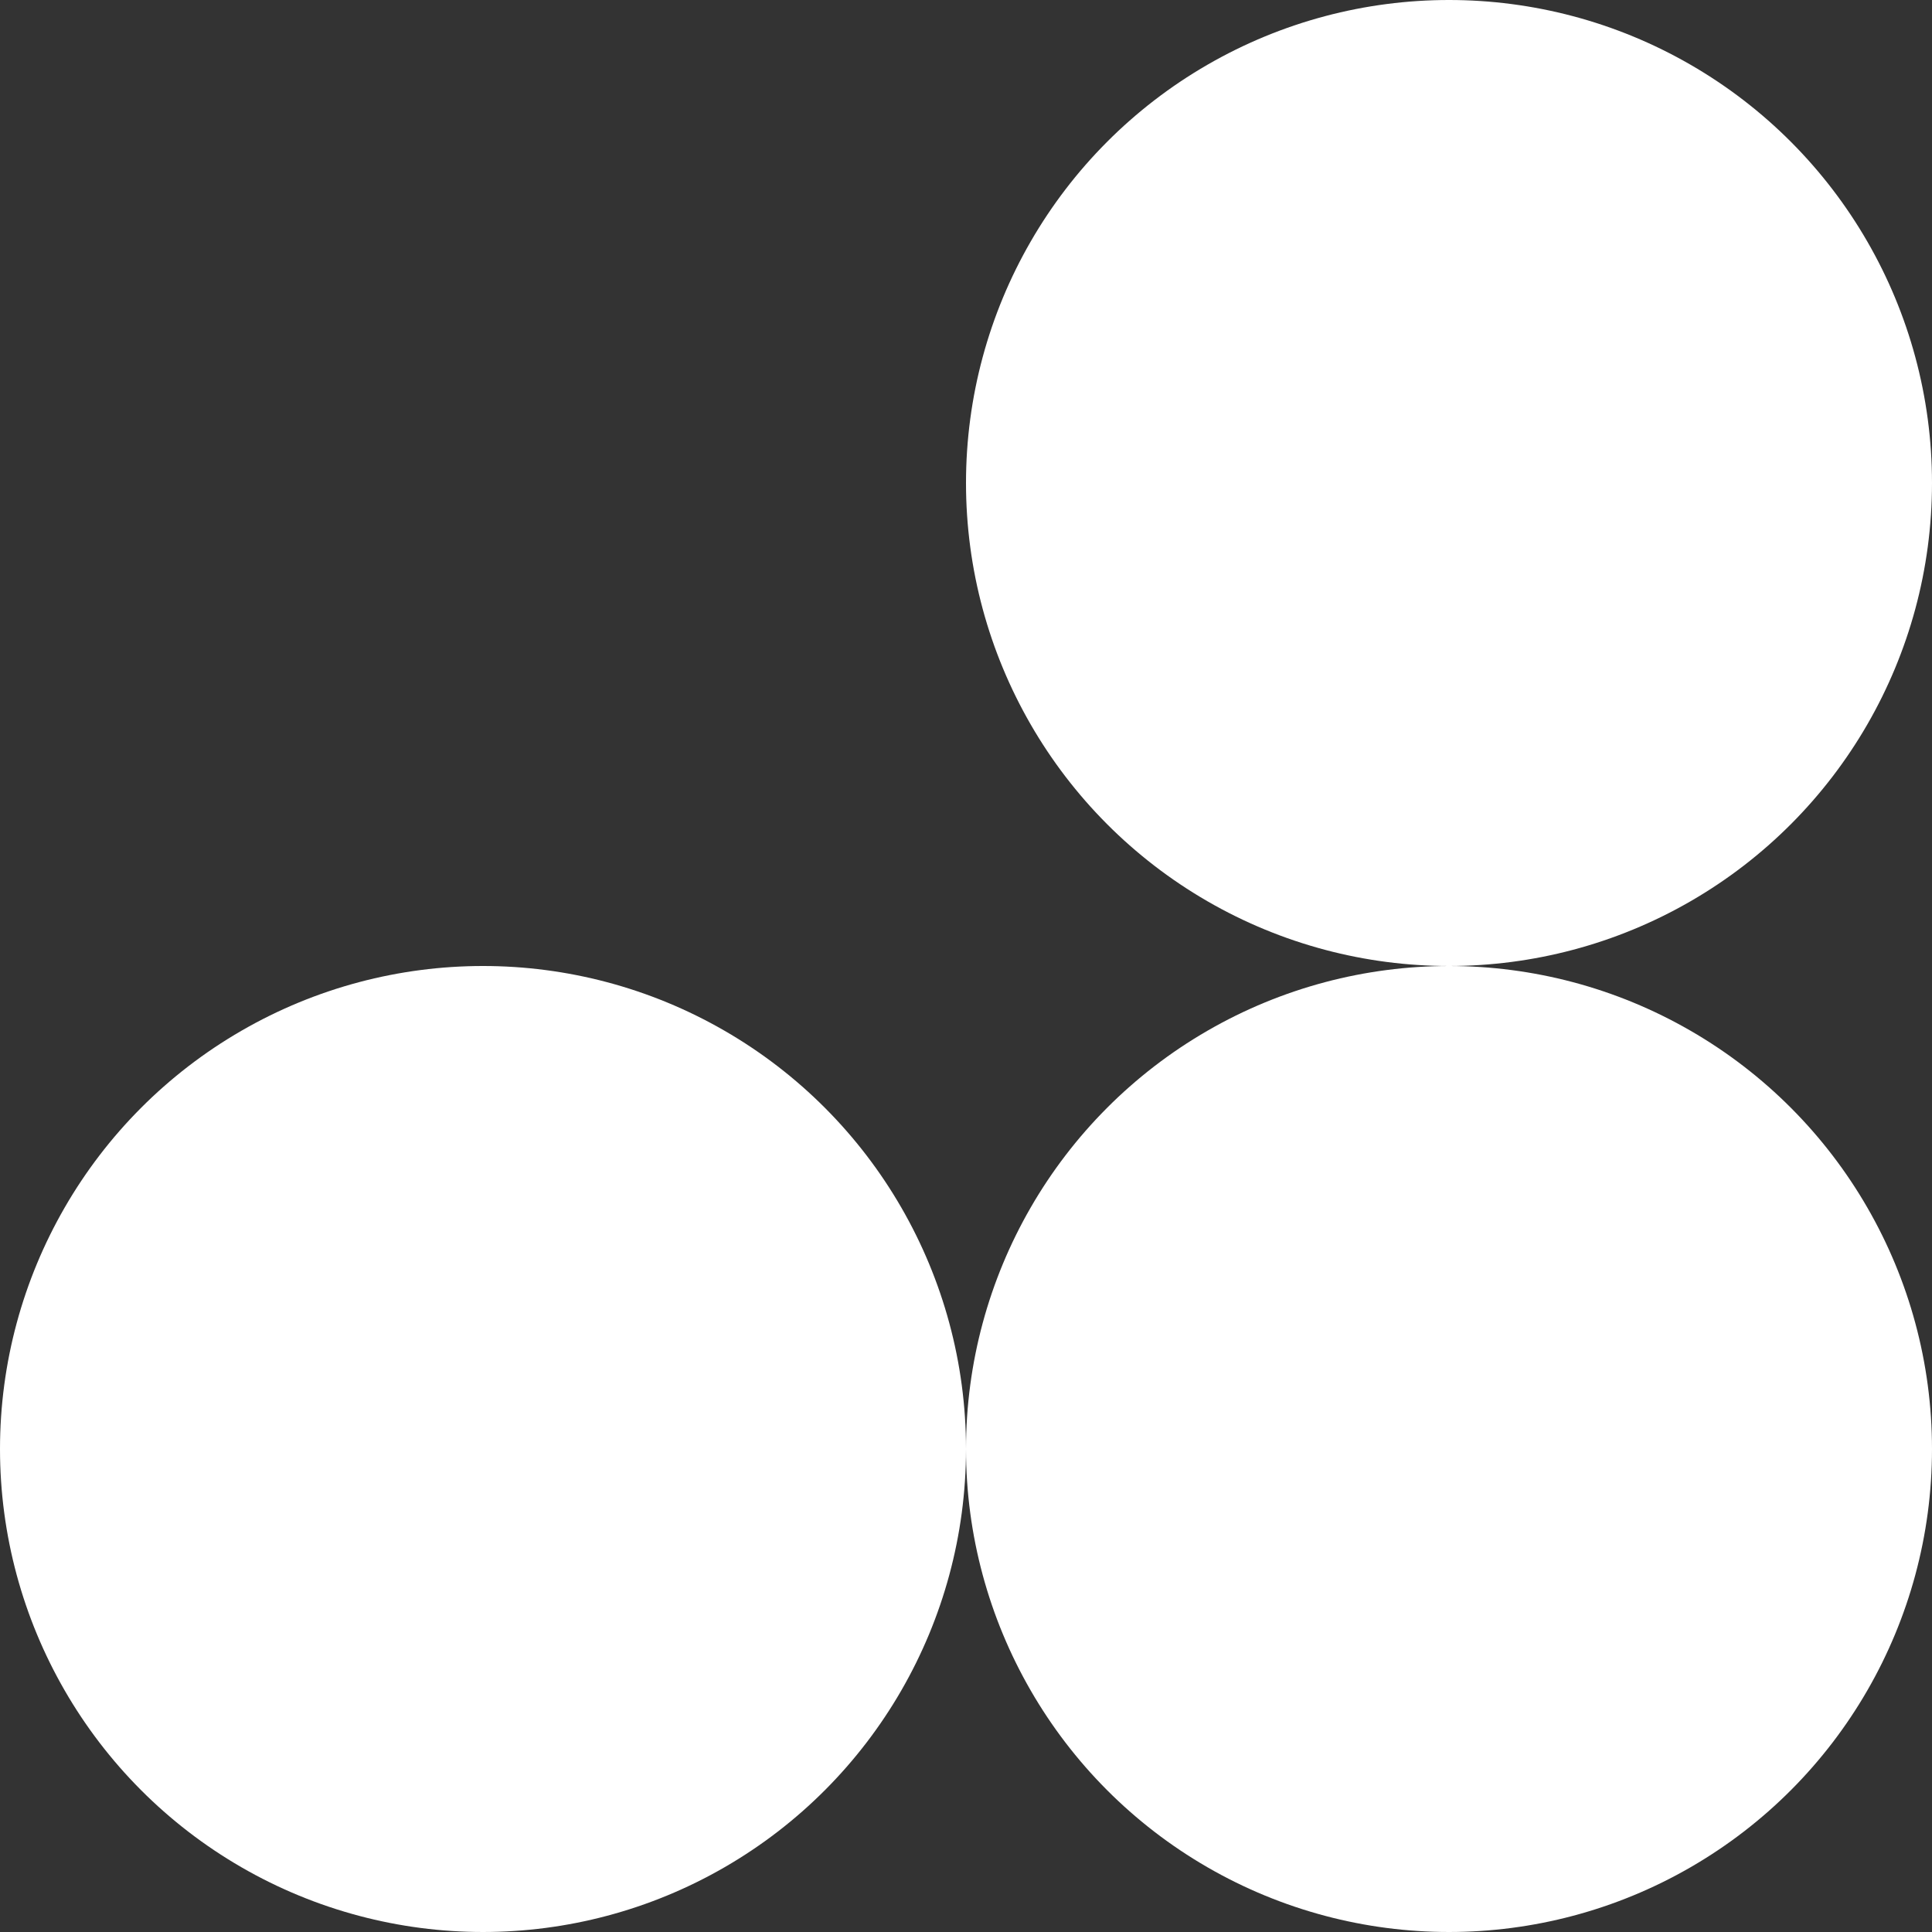
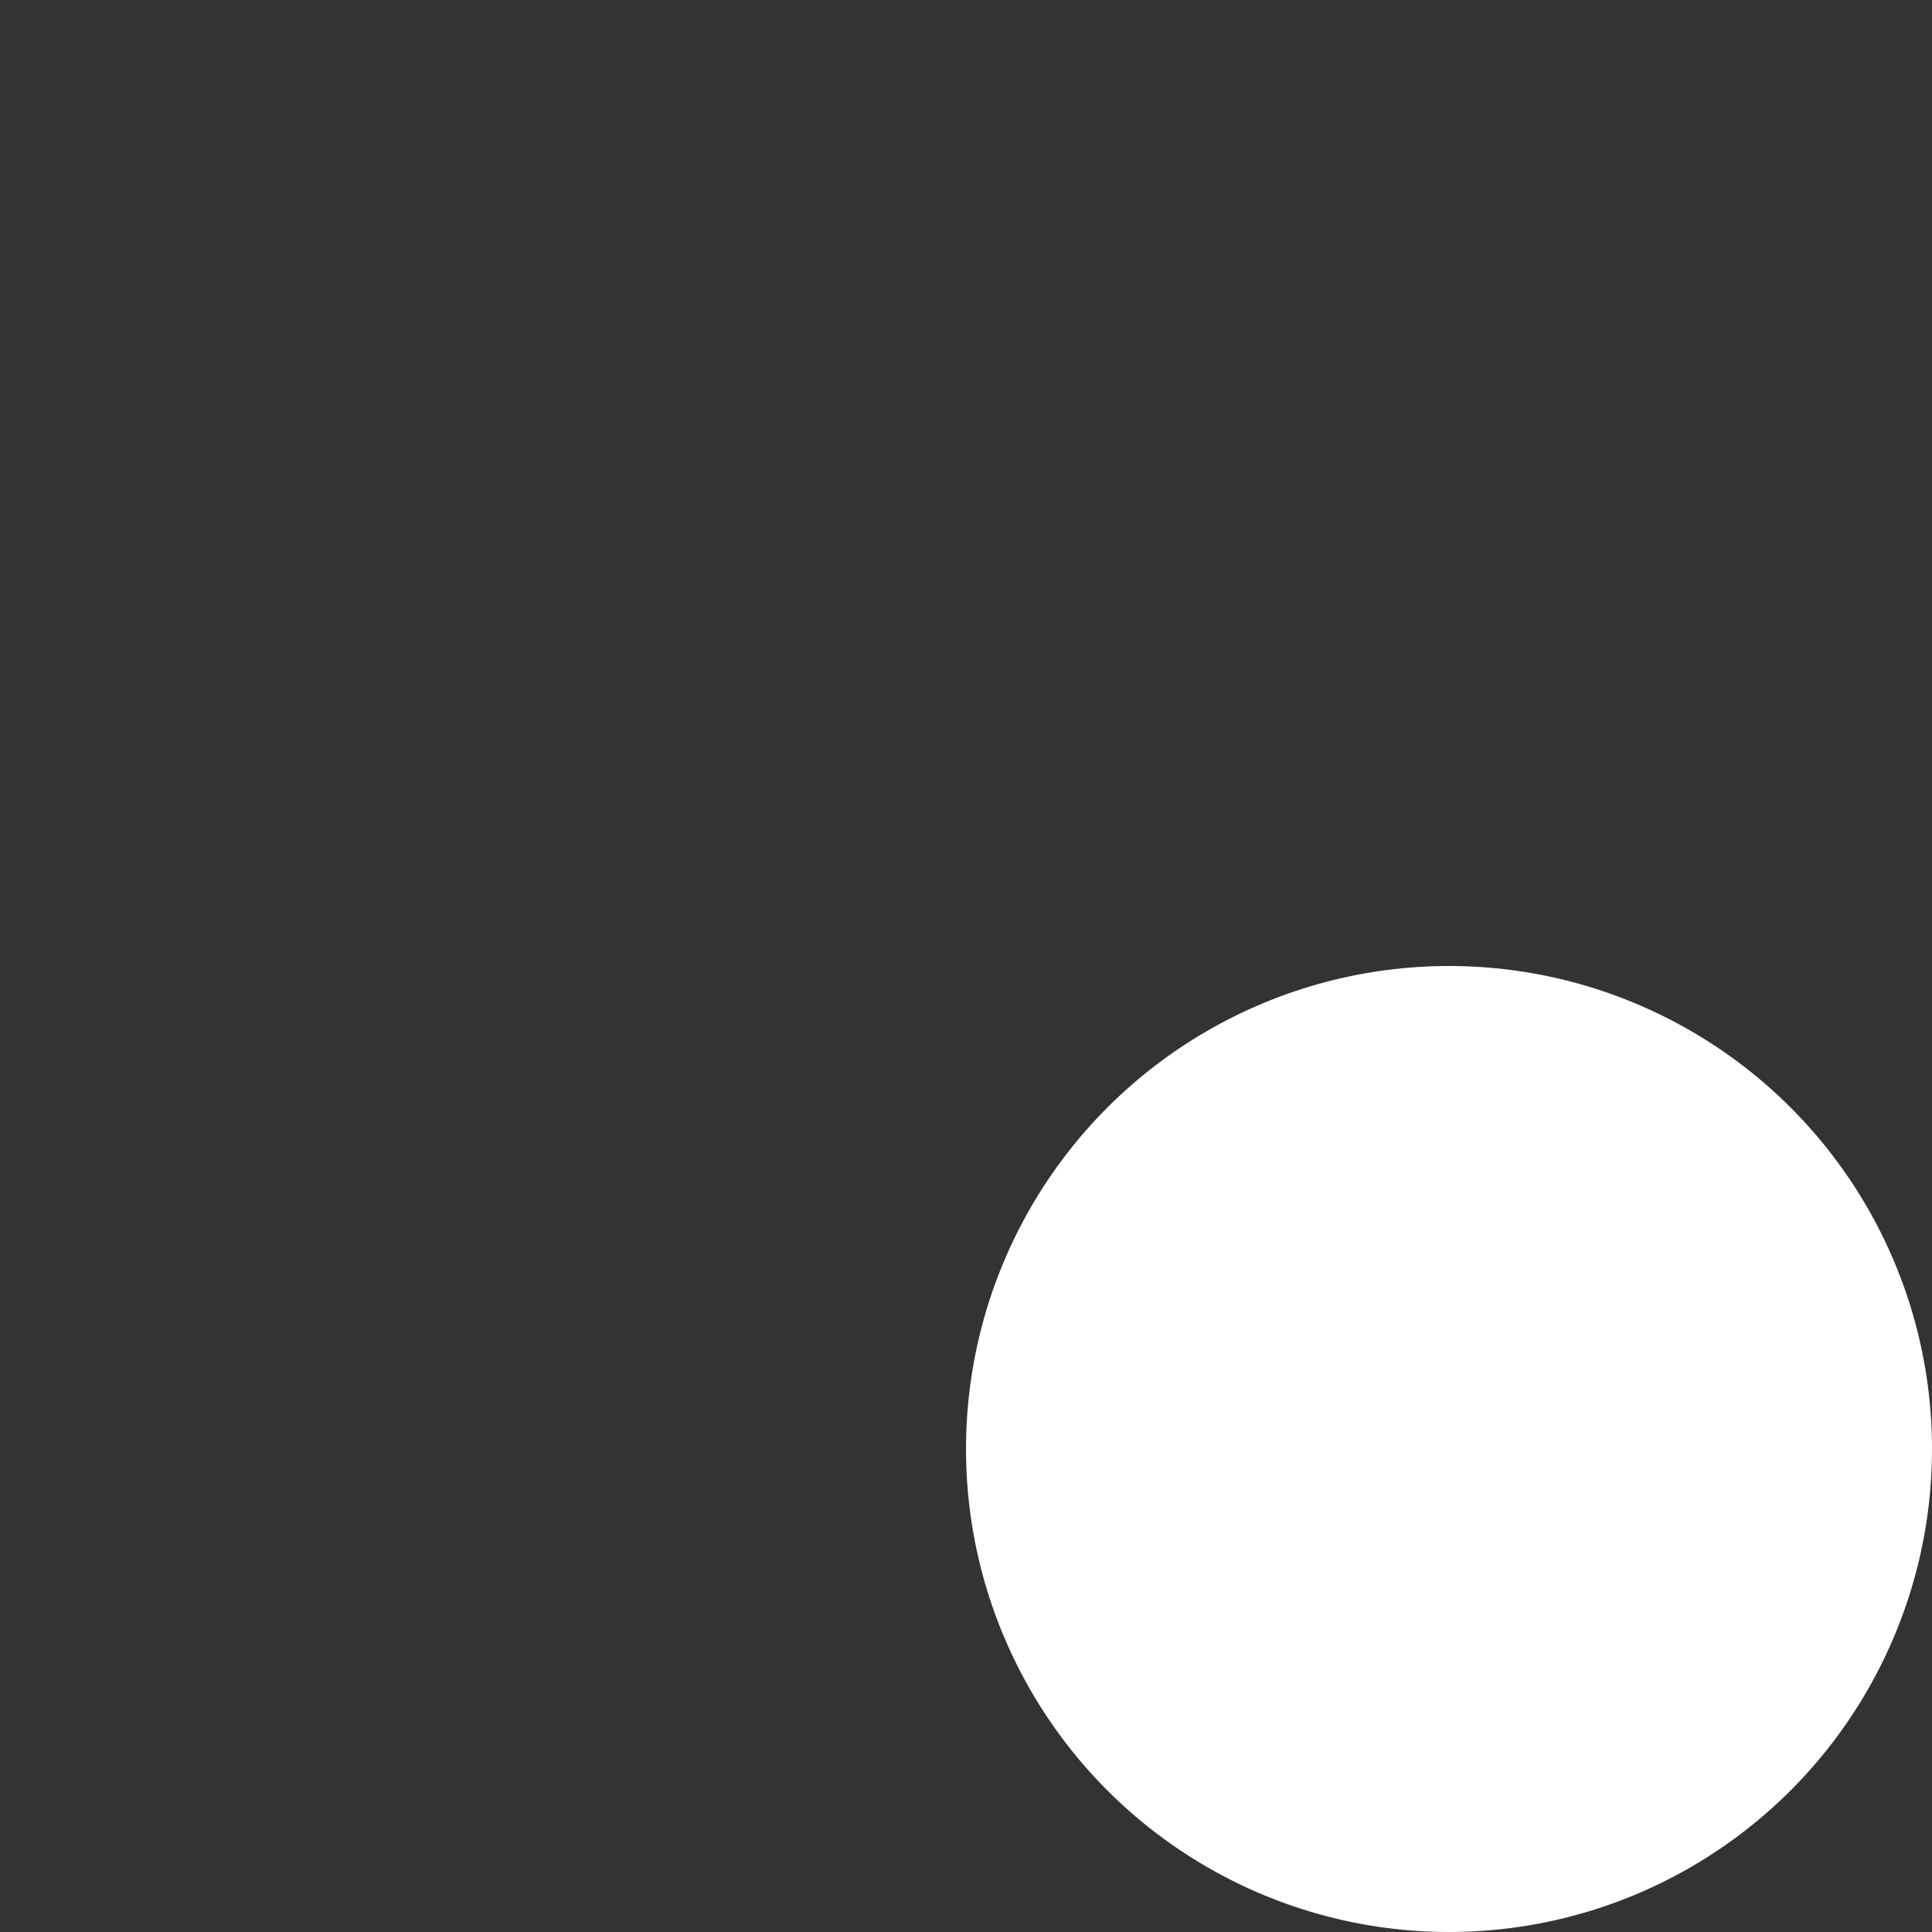
<svg xmlns="http://www.w3.org/2000/svg" width="18" height="18" viewBox="0 0 18 18" fill="none">
  <rect x="0" y="0" width="18" height="18" fill="#333333" stroke="none" />
-   <circle cx="13.5" cy="4.5" r="4.5" fill="white" />
-   <circle cx="4.5" cy="13.5" r="4.5" fill="white" />
  <circle cx="13.5" cy="13.5" r="4.5" fill="white" />
</svg>